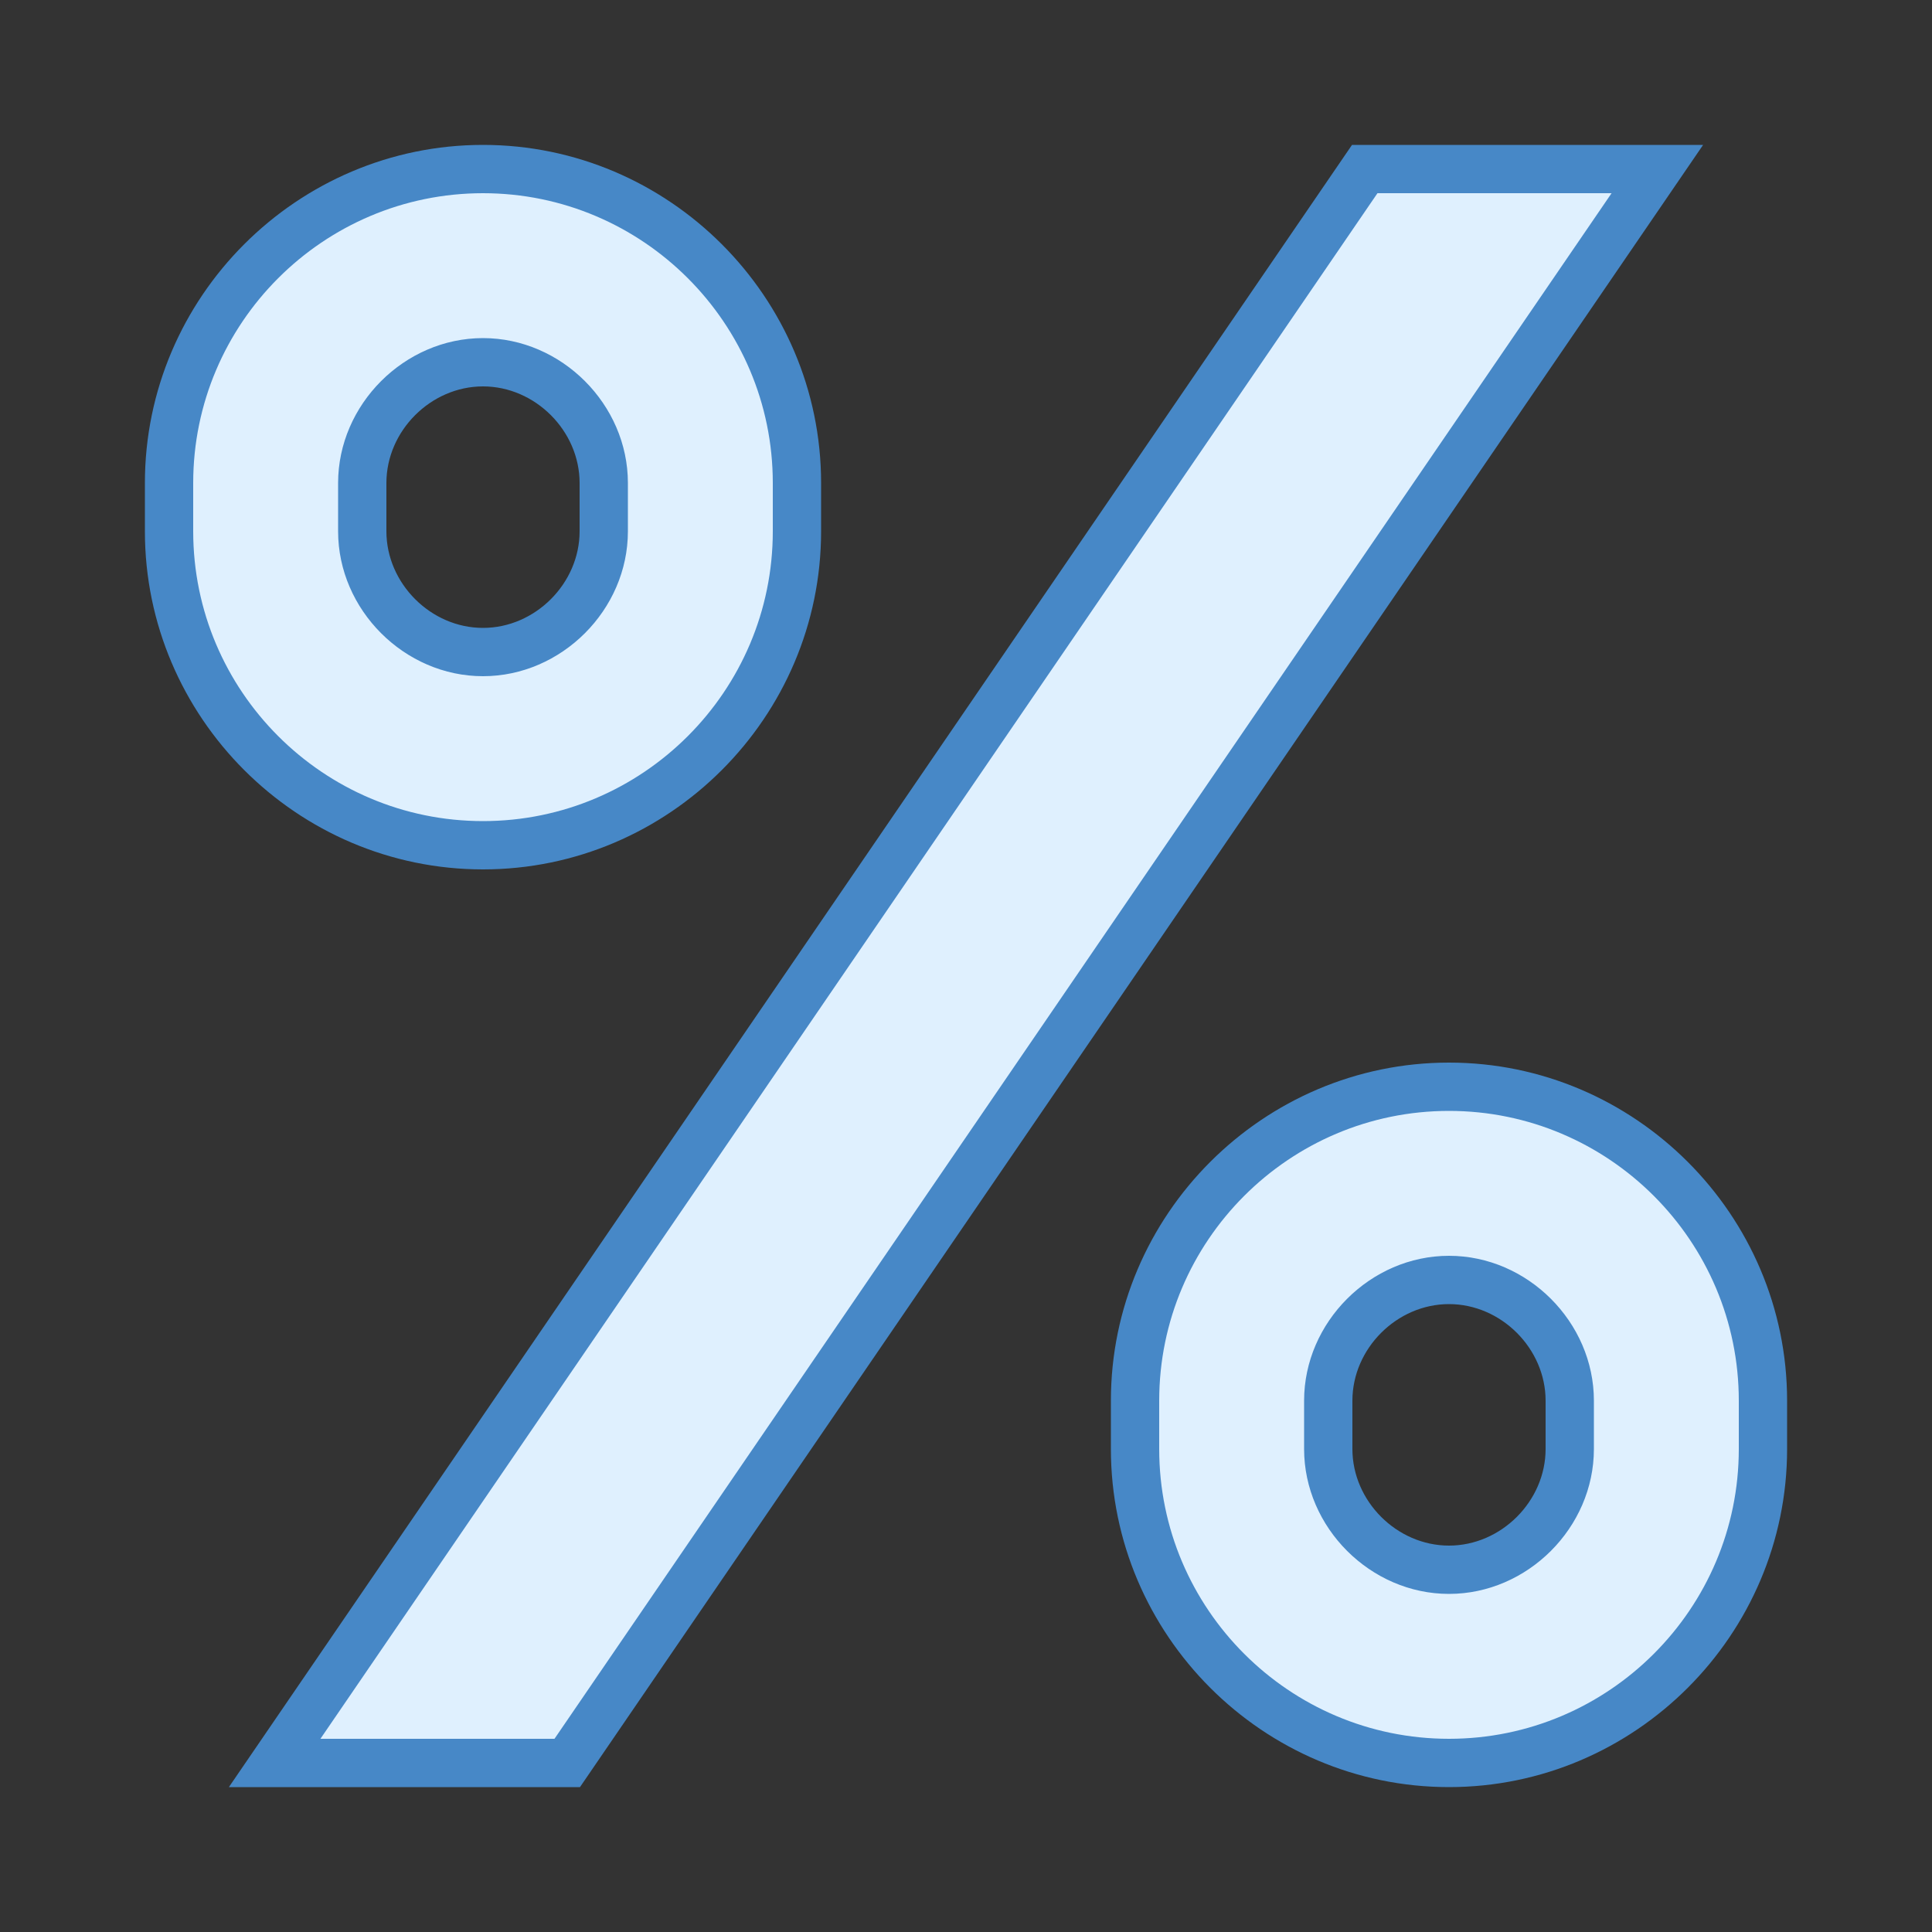
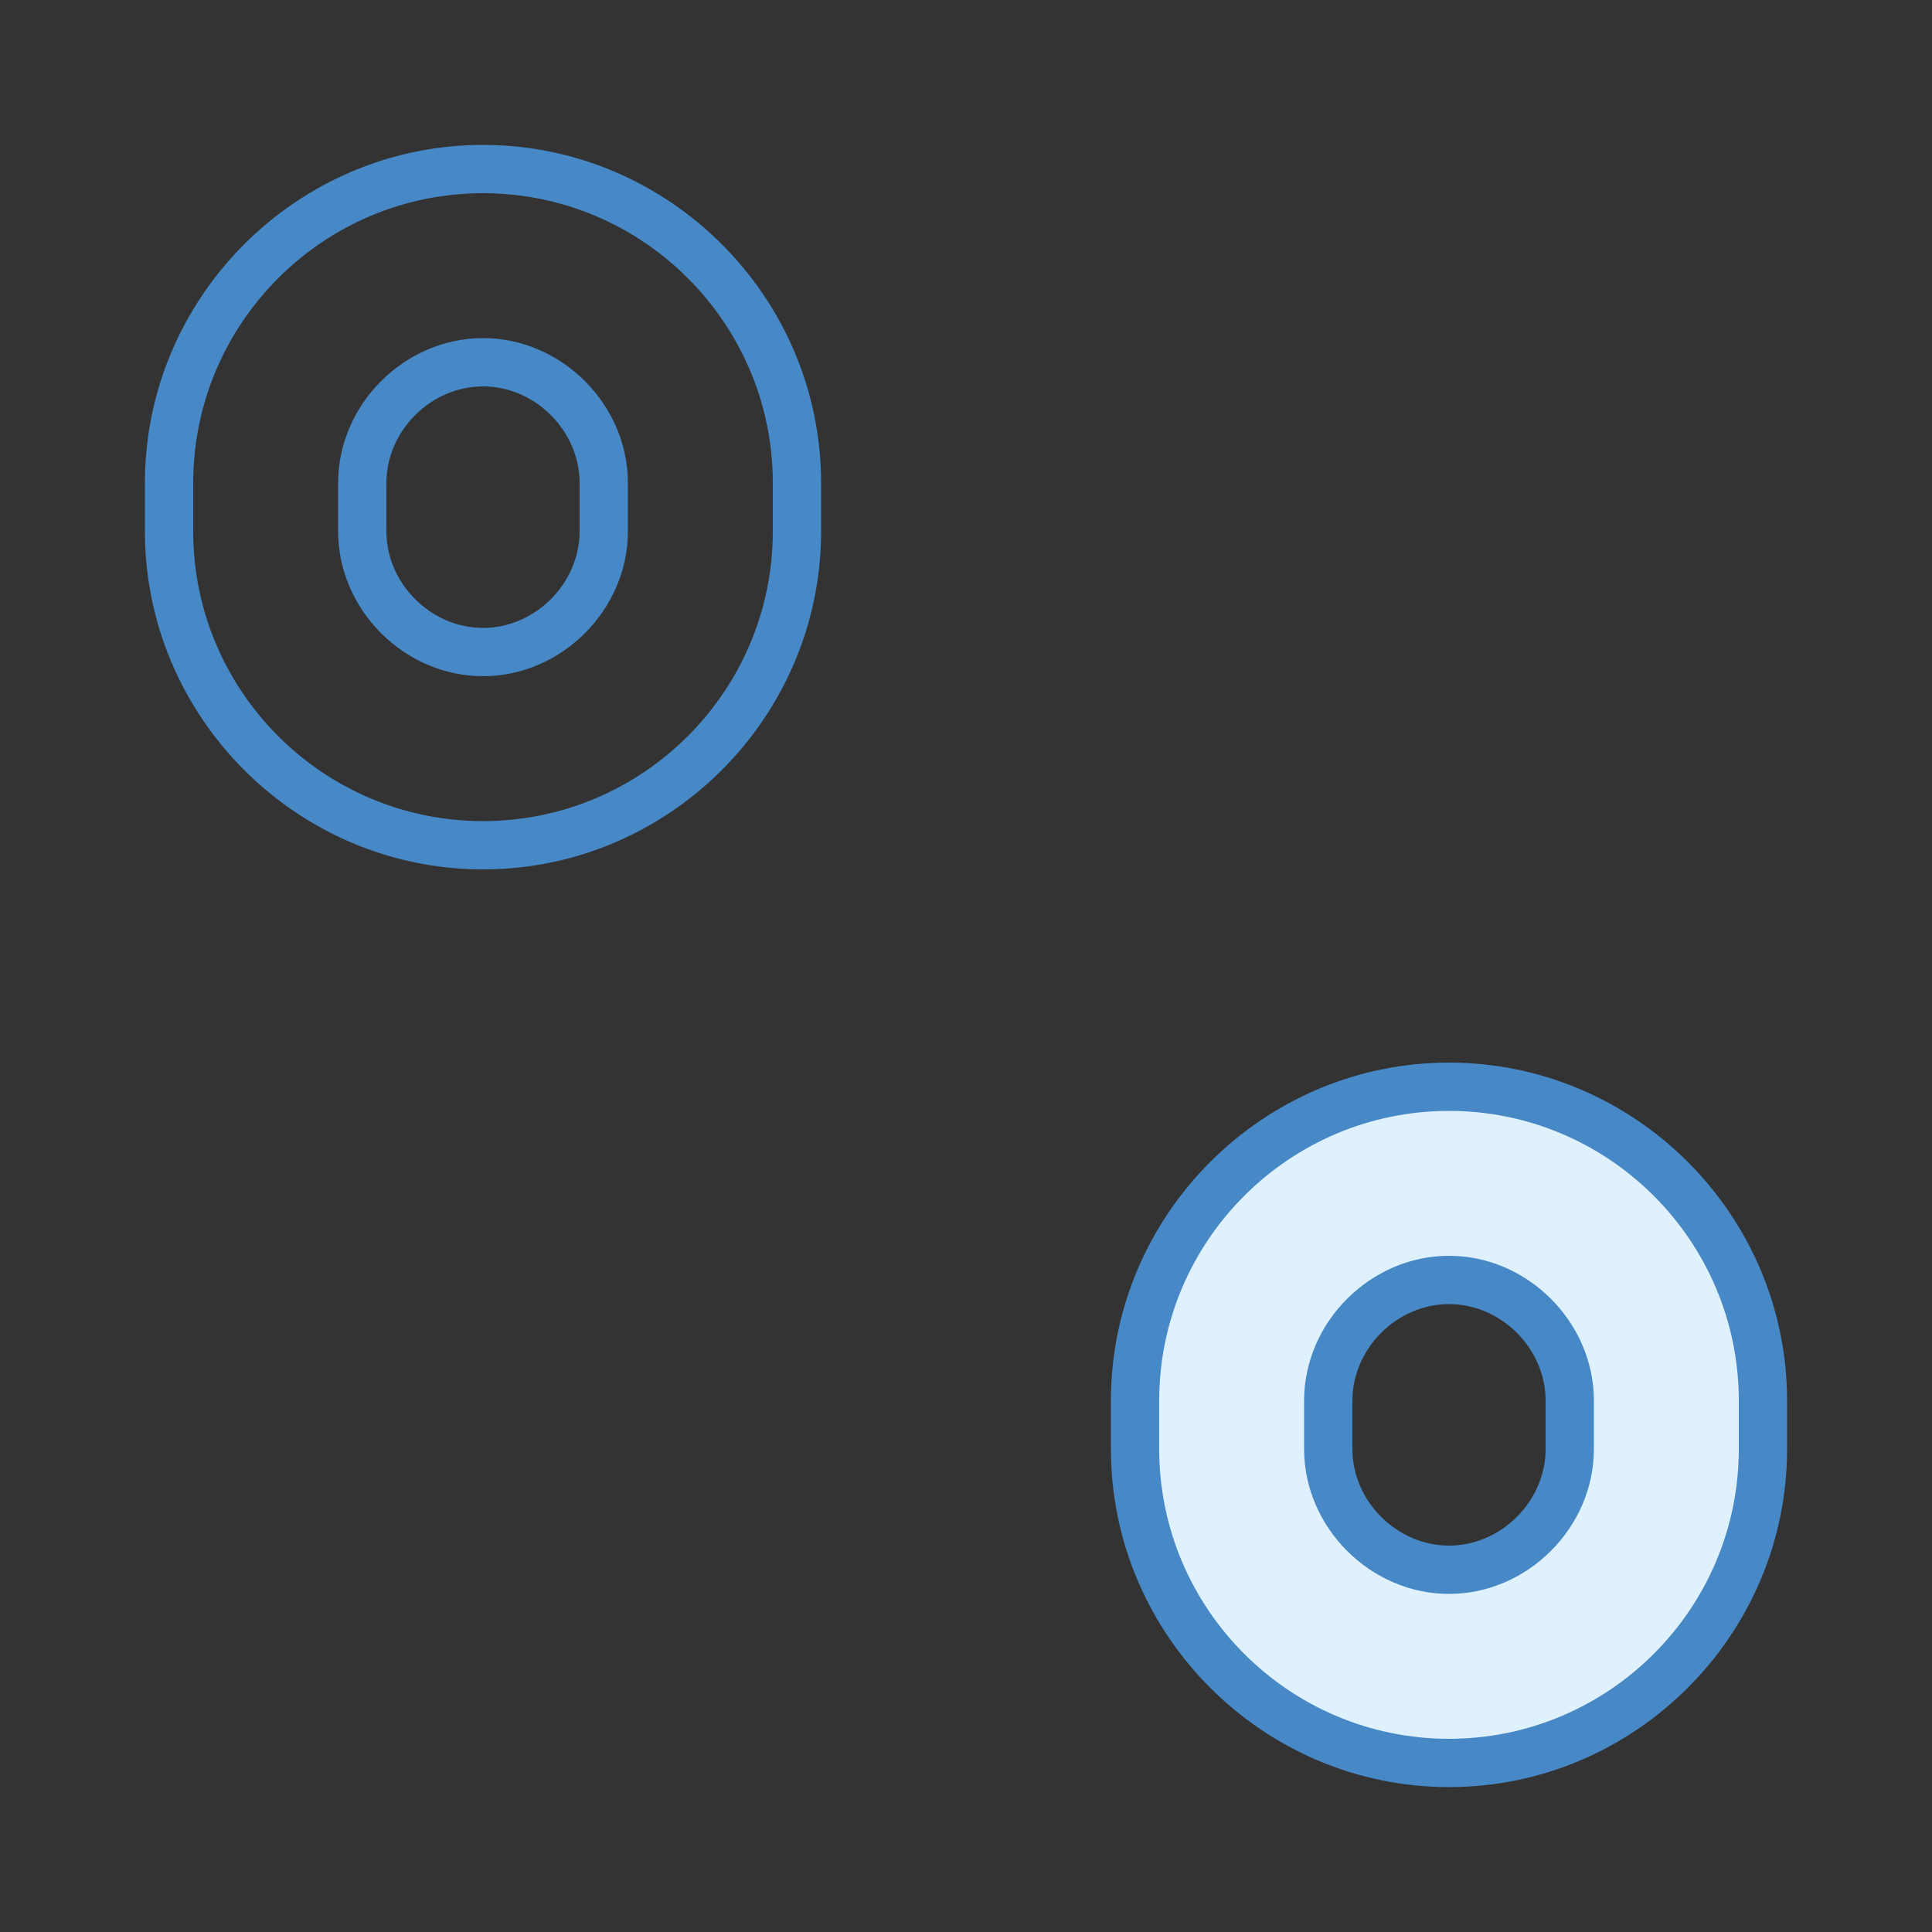
<svg xmlns="http://www.w3.org/2000/svg" viewBox="0 0 40 40" width="40px" height="40px">
  <rect x="0" y="0" width="40" height="40" fill="#333333" stroke="none" />
-   <path fill="#dff0fe" d="M5.687 36.5L28.255 3.5 34.313 3.5 11.744 36.5z" />
-   <path fill="#4788c7" d="M33.366,4L11.48,36H6.634L28.519,4H33.366 M35.261,3h-7.269L4.739,37h7.269L35.261,3L35.261,3z" />
+   <path fill="#dff0fe" d="M5.687 36.5z" />
  <path fill="#dff0fe" d="M30,36.5c-3.584,0-6.5-2.916-6.5-6.5v-1c0-3.584,2.916-6.5,6.5-6.5s6.5,2.916,6.5,6.5v1 C36.5,33.584,33.584,36.5,30,36.5z M30,26.5c-1.355,0-2.5,1.145-2.5,2.5v1c0,1.355,1.145,2.5,2.5,2.5s2.5-1.145,2.5-2.5v-1 C32.5,27.645,31.355,26.5,30,26.5z" />
  <path fill="#4788c7" d="M30,23c3.308,0,6,2.692,6,6v1c0,3.308-2.692,6-6,6s-6-2.692-6-6v-1C24,25.692,26.692,23,30,23 M30,33c1.626,0,3-1.374,3-3v-1c0-1.626-1.374-3-3-3s-3,1.374-3,3v1C27,31.626,28.374,33,30,33 M30,22c-3.85,0-7,3.15-7,7v1 c0,3.85,3.15,7,7,7s7-3.15,7-7v-1C37,25.15,33.85,22,30,22L30,22z M30,32c-1.08,0-2-0.92-2-2v-1c0-1.08,0.92-2,2-2s2,0.92,2,2v1 C32,31.08,31.08,32,30,32L30,32z" />
  <g>
-     <path fill="#dff0fe" d="M10,17.5c-3.584,0-6.5-2.916-6.5-6.5v-1c0-3.584,2.916-6.5,6.5-6.5s6.5,2.916,6.5,6.5v1 C16.5,14.584,13.584,17.5,10,17.5z M10,7.5c-1.355,0-2.5,1.145-2.5,2.5v1c0,1.355,1.145,2.5,2.5,2.5s2.5-1.145,2.5-2.5v-1 C12.5,8.645,11.355,7.5,10,7.5z" />
    <path fill="#4788c7" d="M10,4c3.308,0,6,2.692,6,6v1c0,3.308-2.692,6-6,6s-6-2.692-6-6v-1C4,6.692,6.692,4,10,4 M10,14 c1.626,0,3-1.374,3-3v-1c0-1.626-1.374-3-3-3s-3,1.374-3,3v1C7,12.626,8.374,14,10,14 M10,3c-3.85,0-7,3.15-7,7v1 c0,3.85,3.15,7,7,7s7-3.15,7-7v-1C17,6.15,13.85,3,10,3L10,3z M10,13c-1.08,0-2-0.92-2-2v-1c0-1.08,0.92-2,2-2s2,0.92,2,2v1 C12,12.08,11.08,13,10,13L10,13z" />
  </g>
</svg>